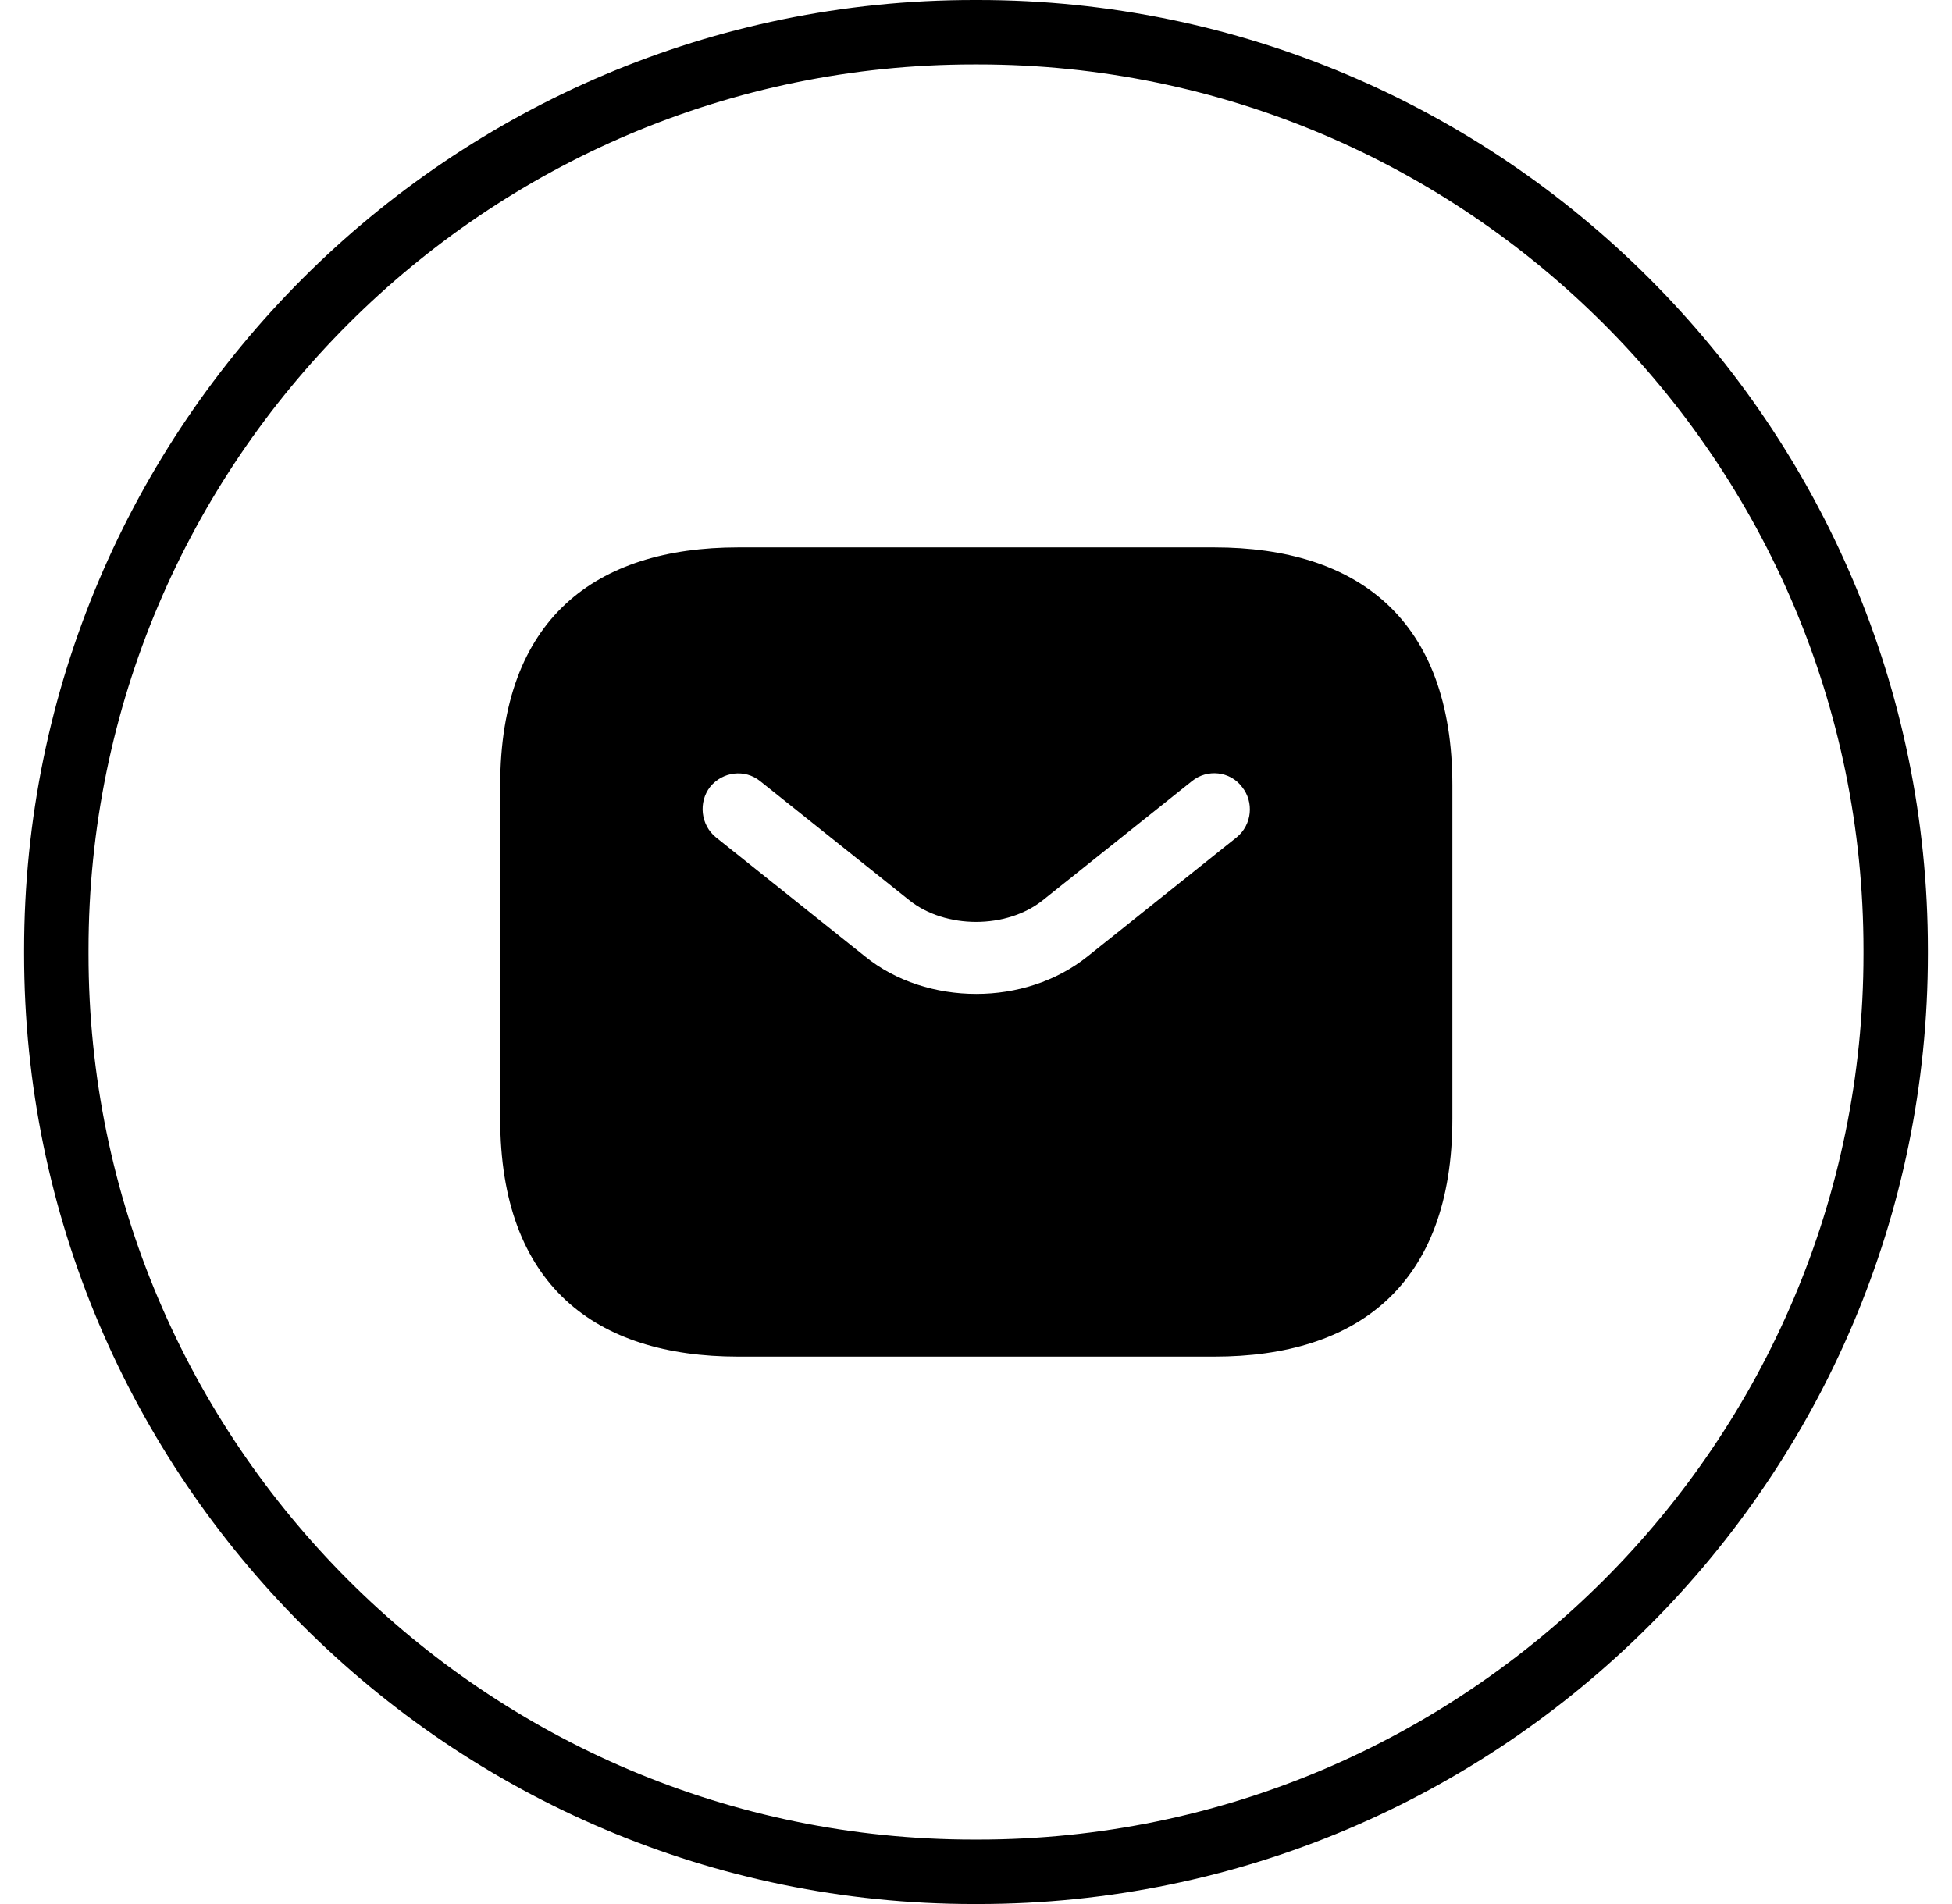
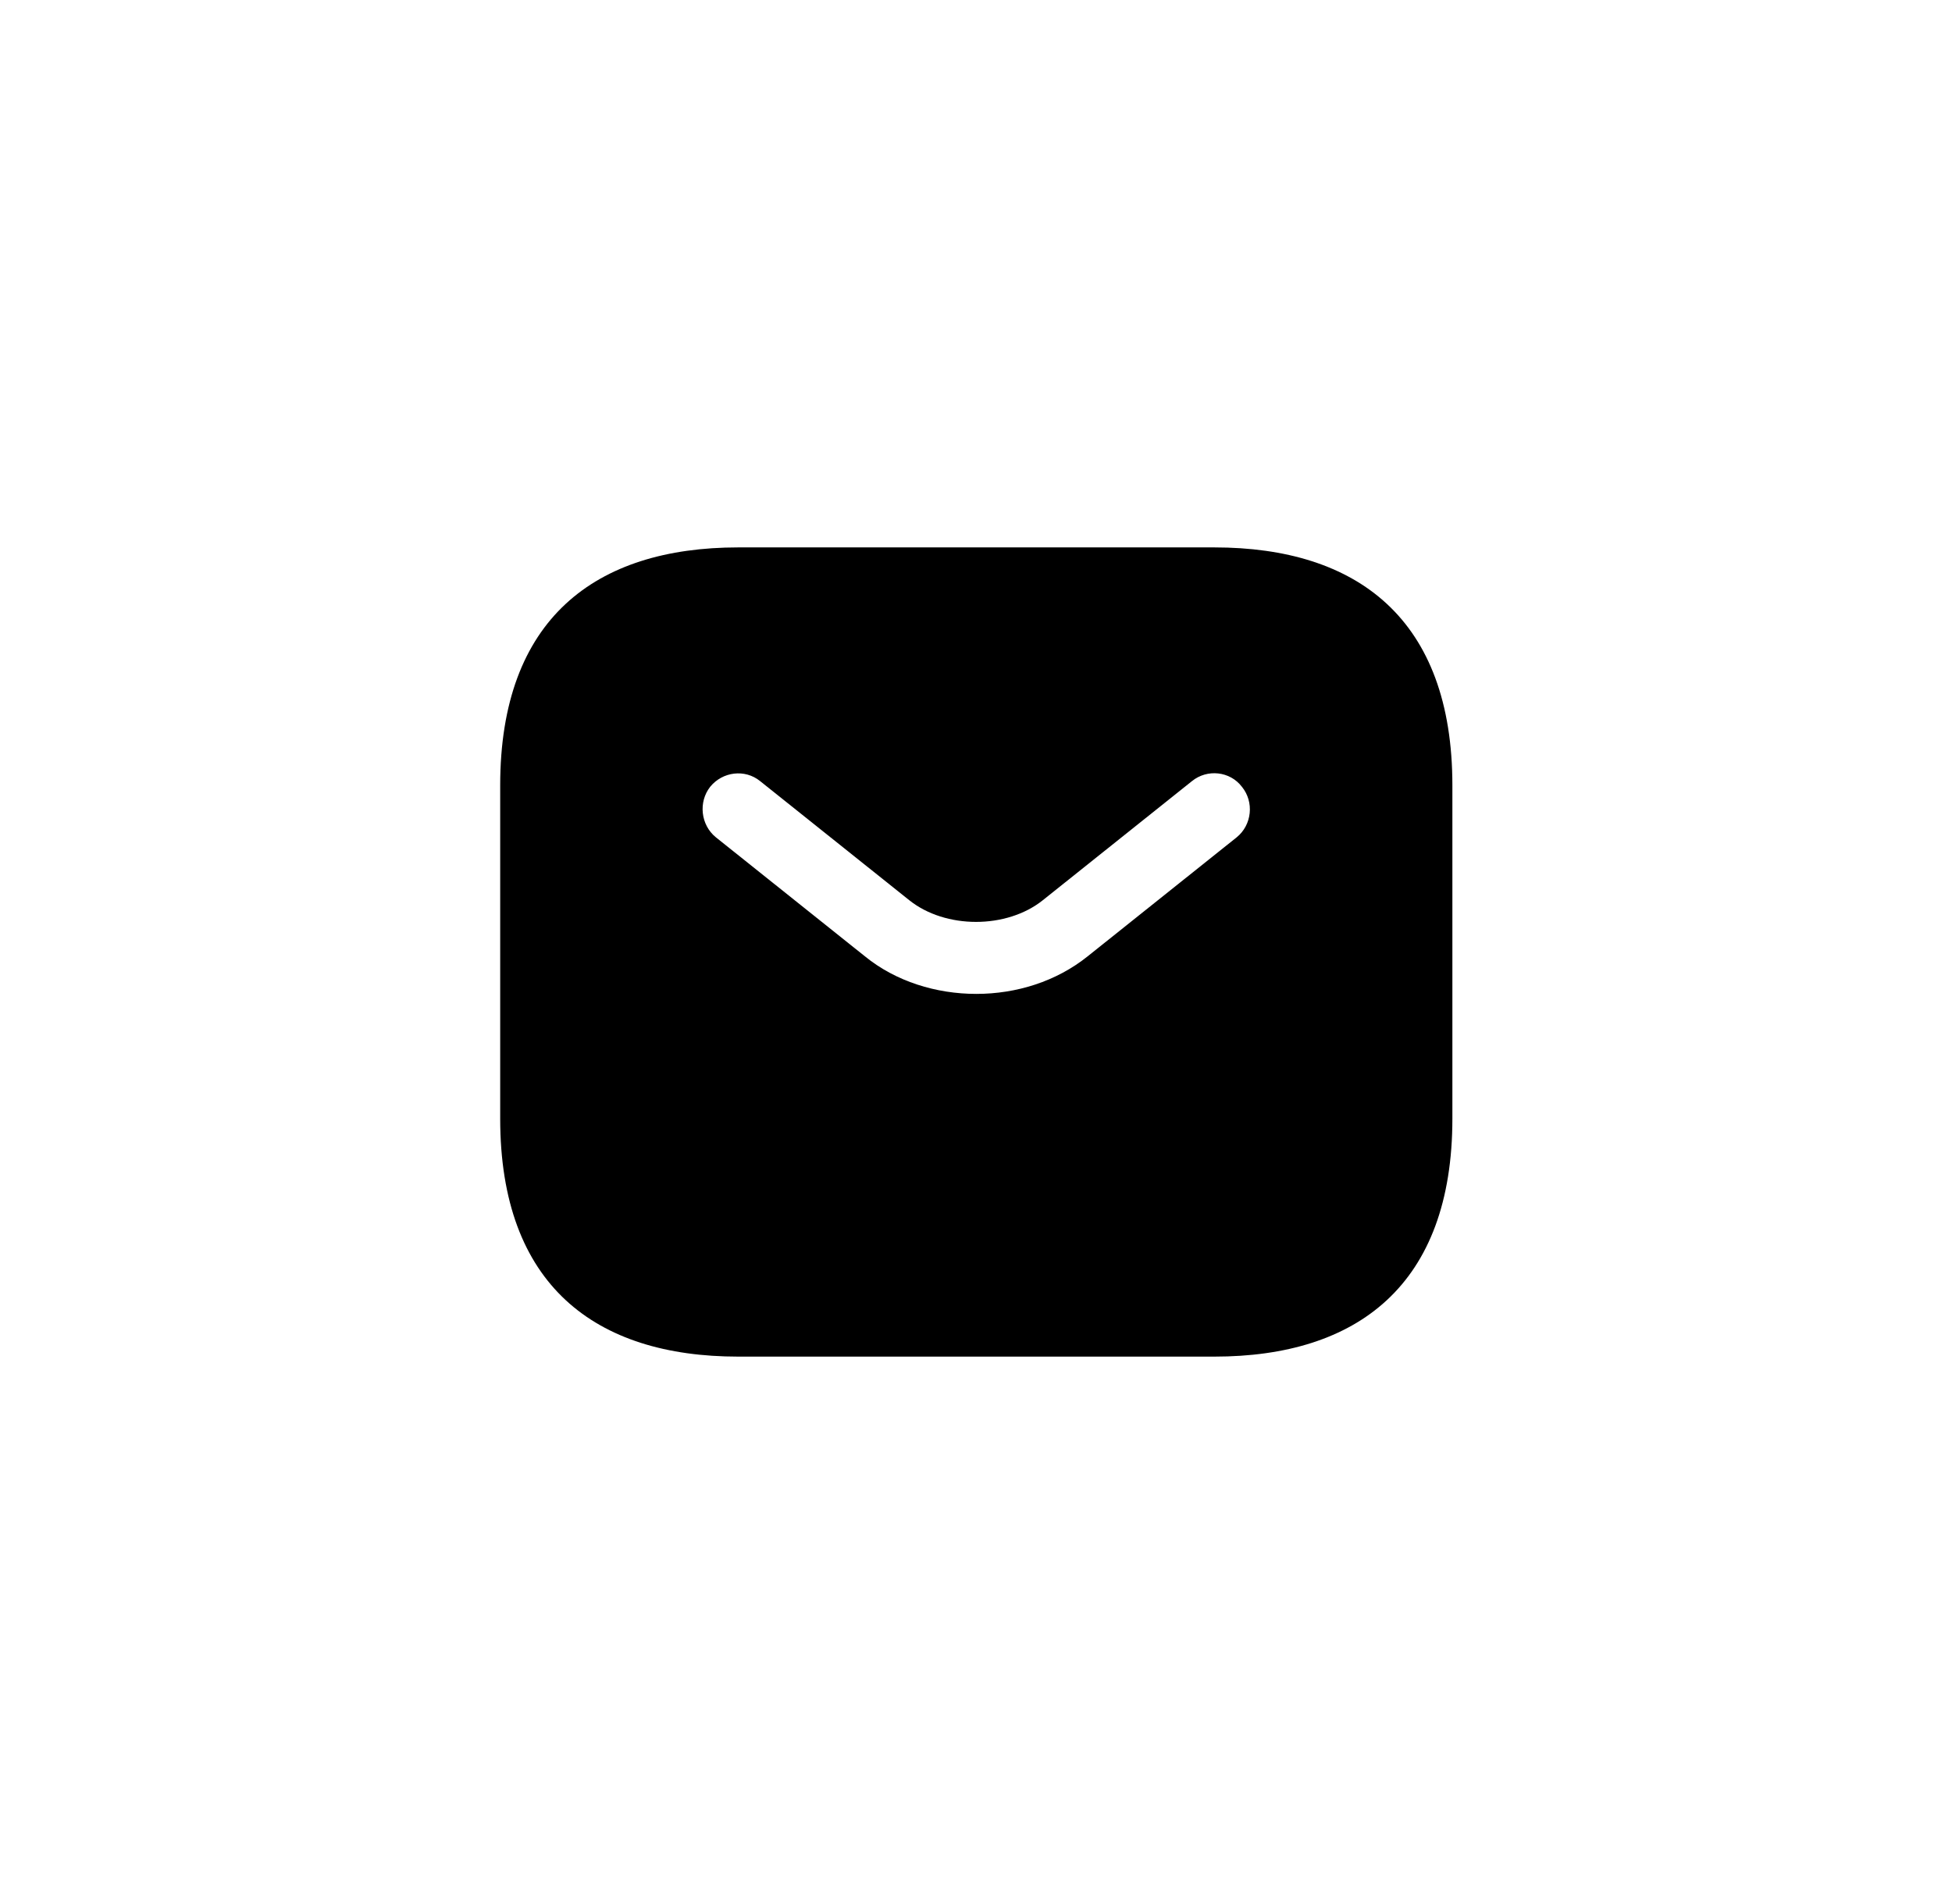
<svg xmlns="http://www.w3.org/2000/svg" width="41" height="40" viewBox="0 0 41 40" fill="none">
-   <path d="M20.544 40H20.456C9.456 40 0.506 31.048 0.506 20.044V19.956C0.506 8.952 9.456 0 20.456 0H20.544C31.544 0 40.494 8.952 40.494 19.956V20.044C40.494 31.048 31.544 40 20.544 40ZM20.456 1.354C10.201 1.354 1.859 9.698 1.859 19.956V20.044C1.859 30.302 10.201 38.646 20.456 38.646H20.544C30.799 38.646 39.141 30.302 39.141 20.044V19.956C39.141 9.698 30.799 1.354 20.544 1.354H20.456Z" fill="black" />
  <path d="M25.506 11.5H15.506C12.506 11.5 10.506 13 10.506 16.5V23.5C10.506 27 12.506 28.5 15.506 28.5H25.506C28.506 28.5 30.506 27 30.506 23.5V16.5C30.506 13 28.506 11.5 25.506 11.5ZM25.976 17.59L22.846 20.09C22.186 20.62 21.346 20.88 20.506 20.88C19.666 20.88 18.816 20.62 18.166 20.09L15.036 17.59C14.716 17.33 14.666 16.85 14.916 16.53C15.176 16.21 15.646 16.15 15.966 16.41L19.096 18.91C19.856 19.52 21.146 19.52 21.906 18.91L25.036 16.41C25.356 16.15 25.836 16.2 26.086 16.53C26.346 16.85 26.296 17.33 25.976 17.59Z" fill="black" />
</svg>